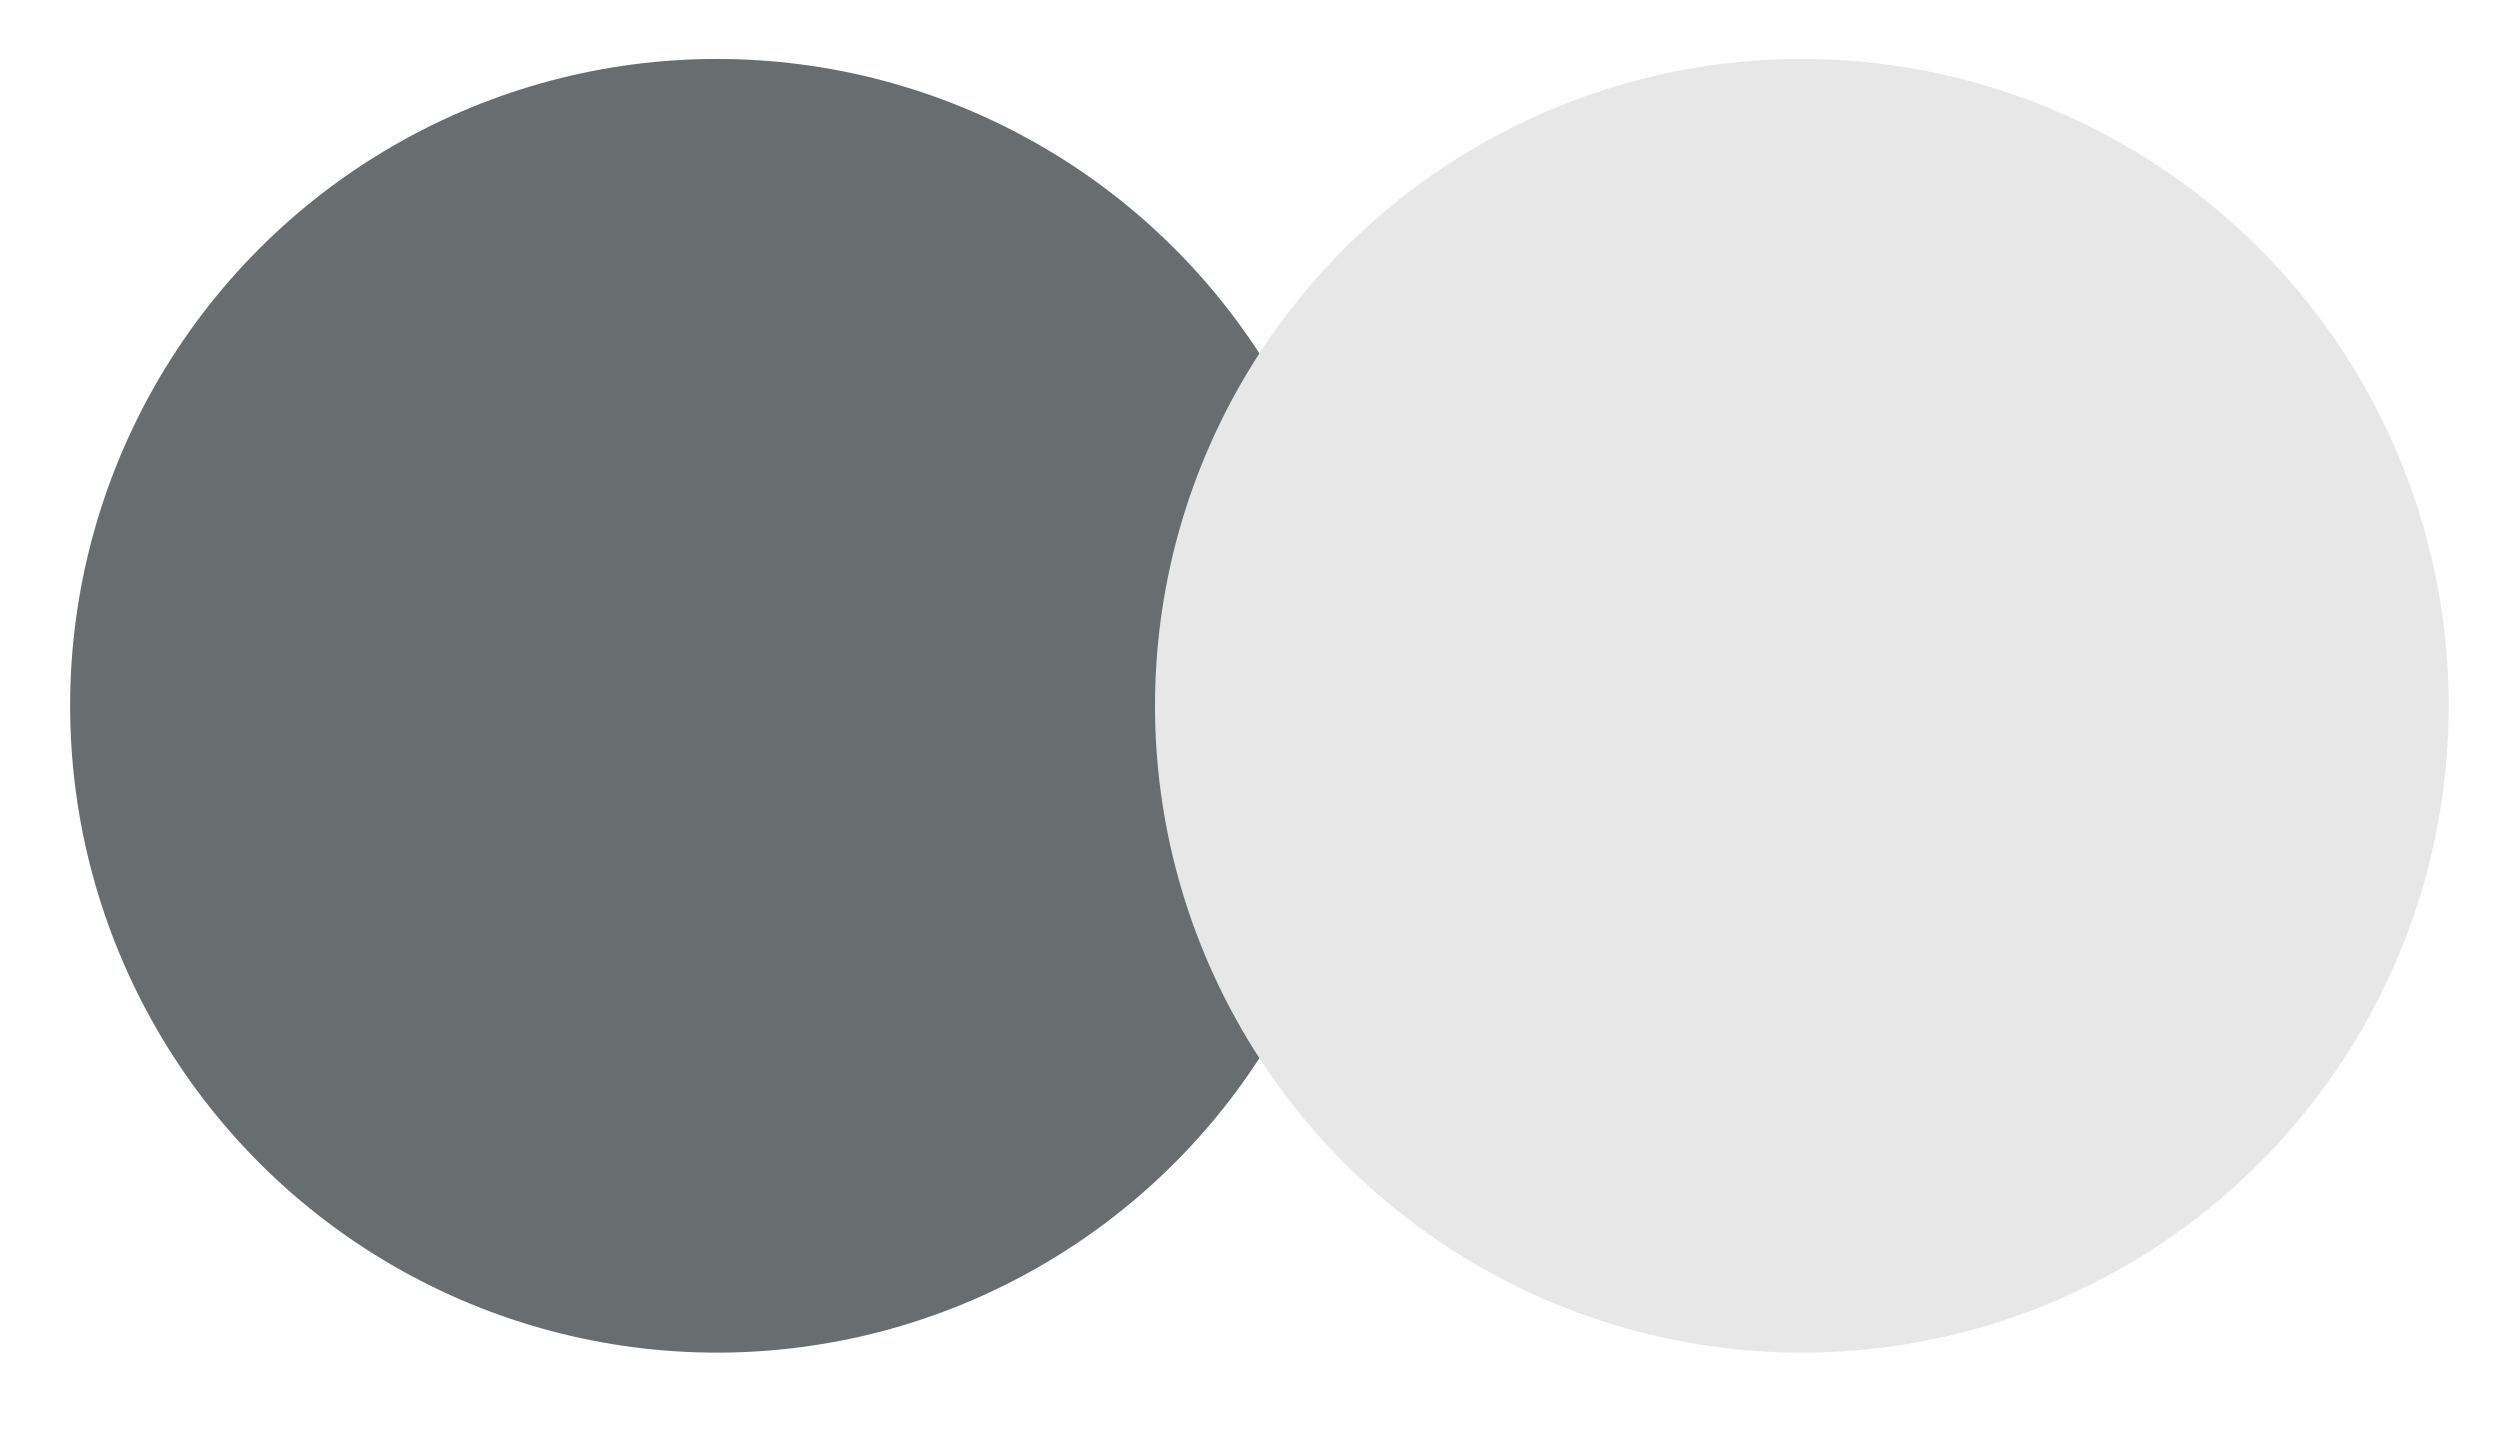
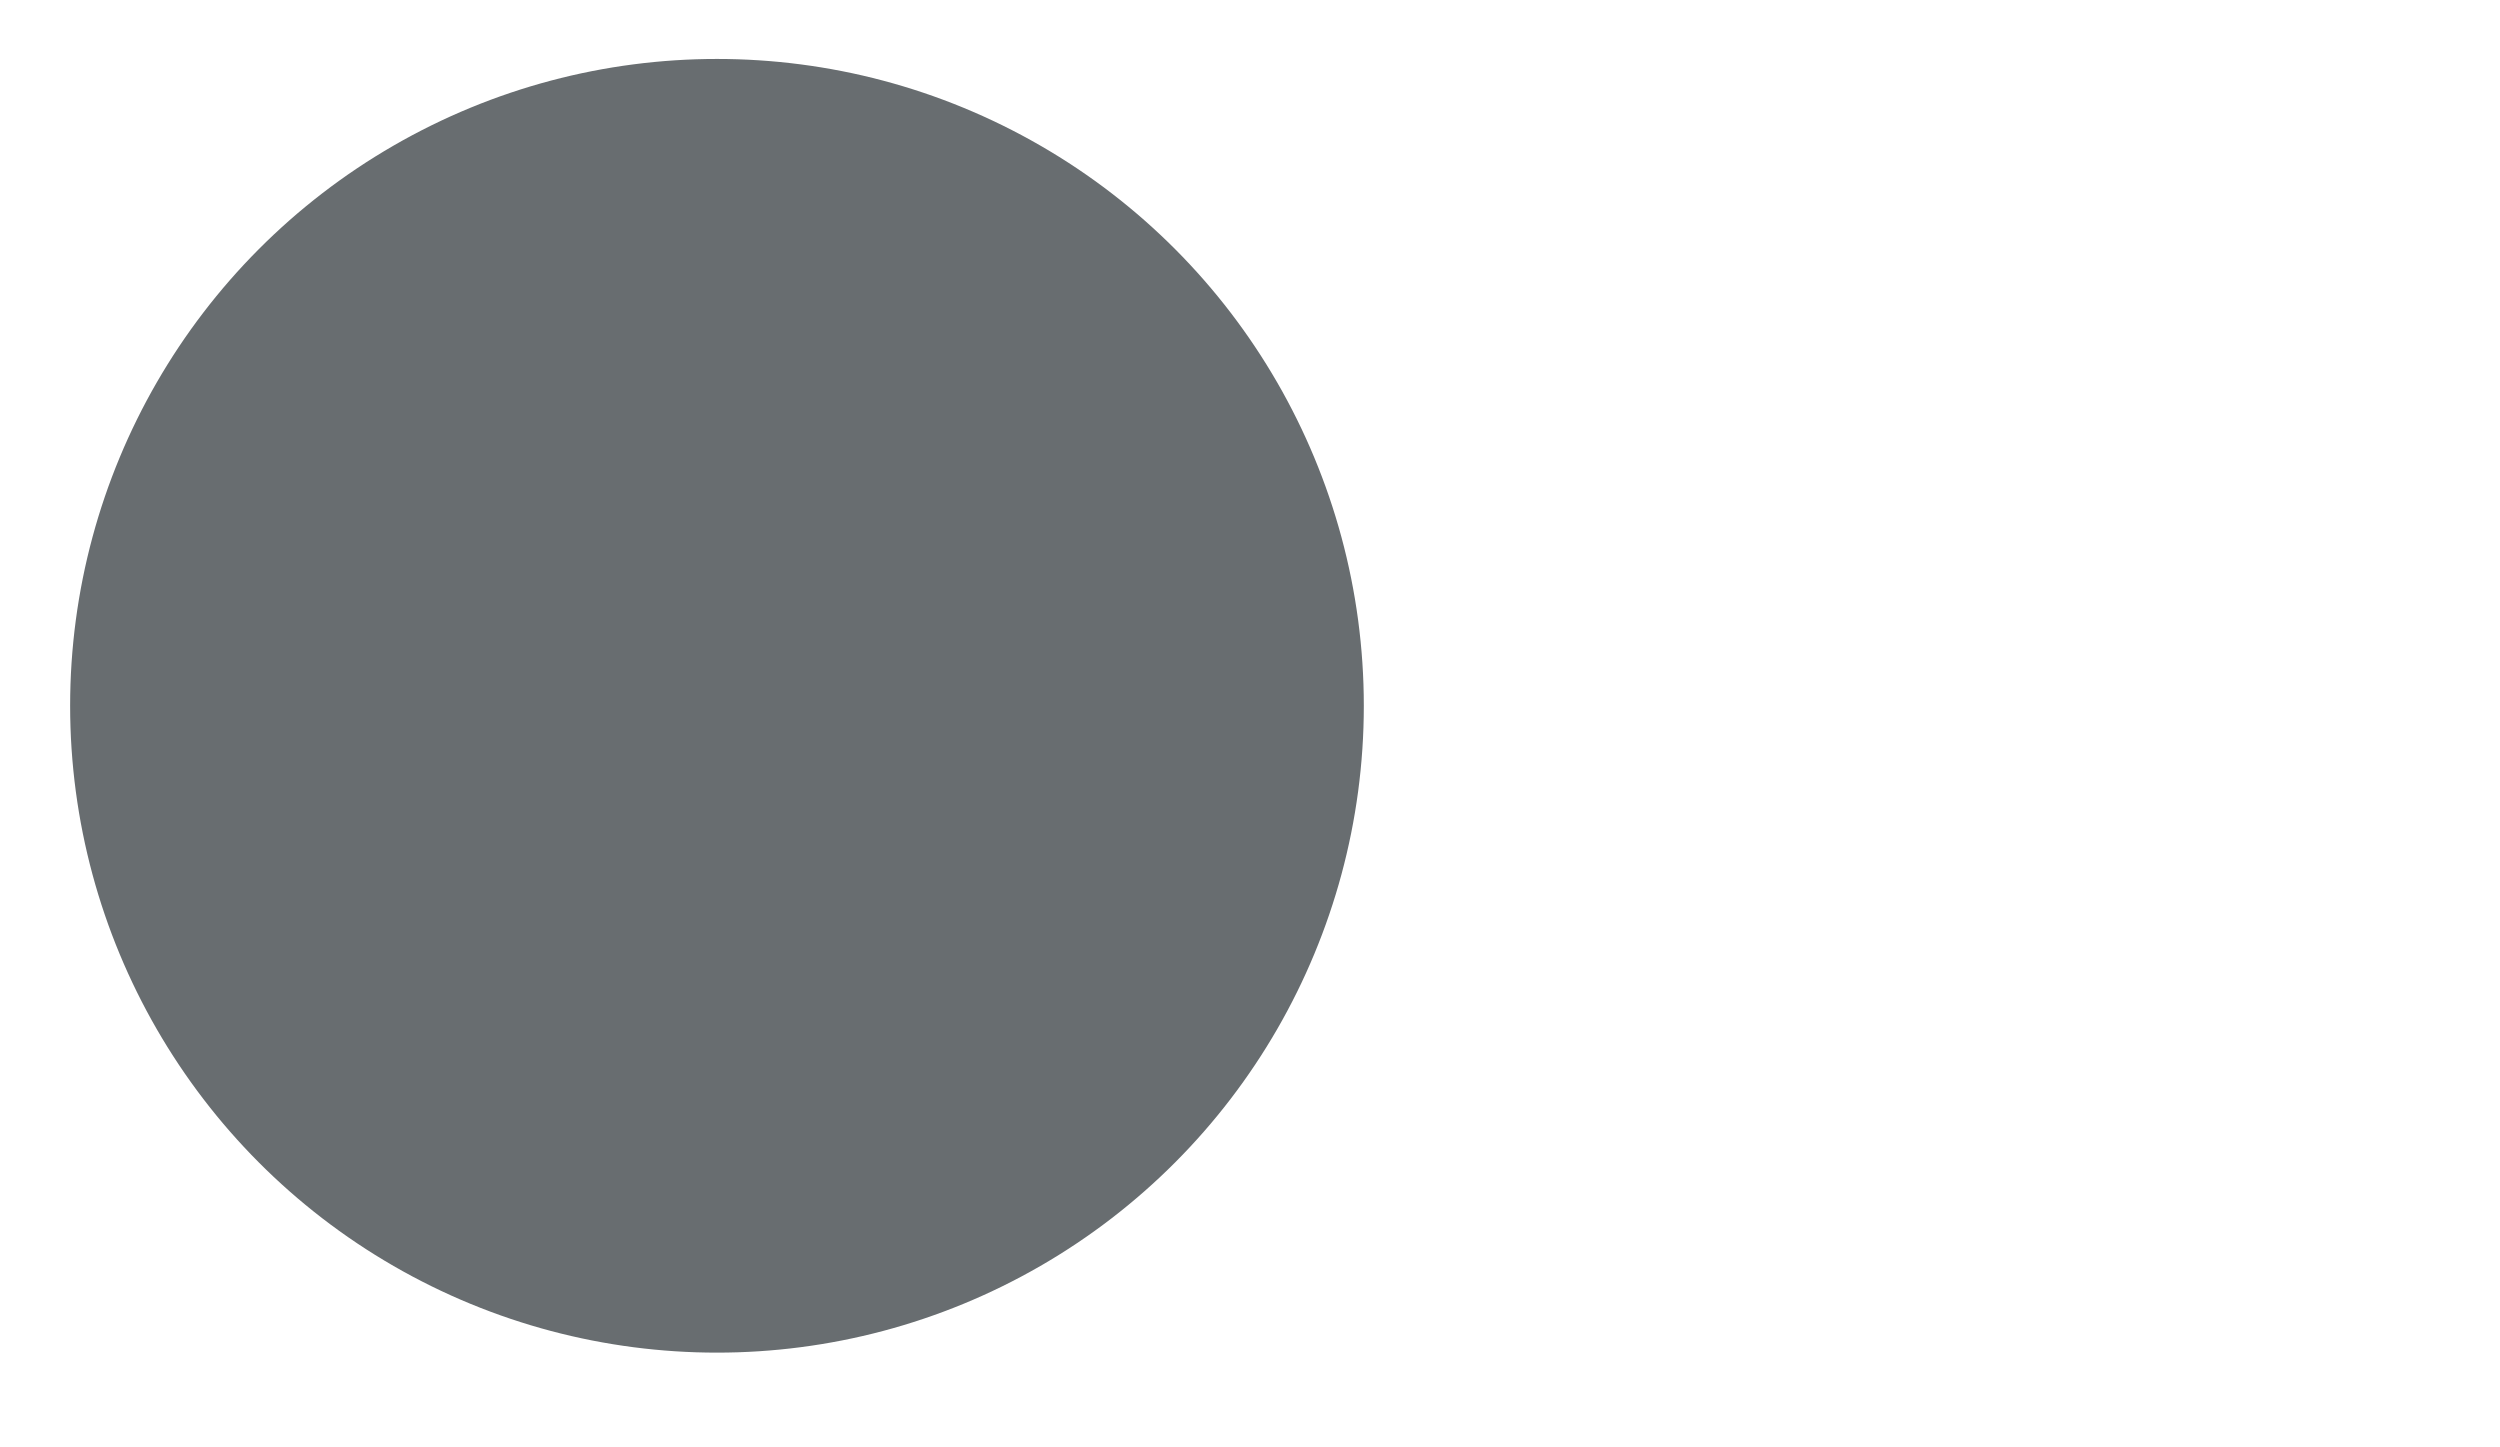
<svg xmlns="http://www.w3.org/2000/svg" width="19" height="11" viewBox="0 0 19 11" fill="none">
  <circle cx="5.449" cy="5.364" r="4.916" fill="#686D70" />
-   <circle cx="13.694" cy="5.364" r="4.916" fill="#E7E7E7" />
</svg>